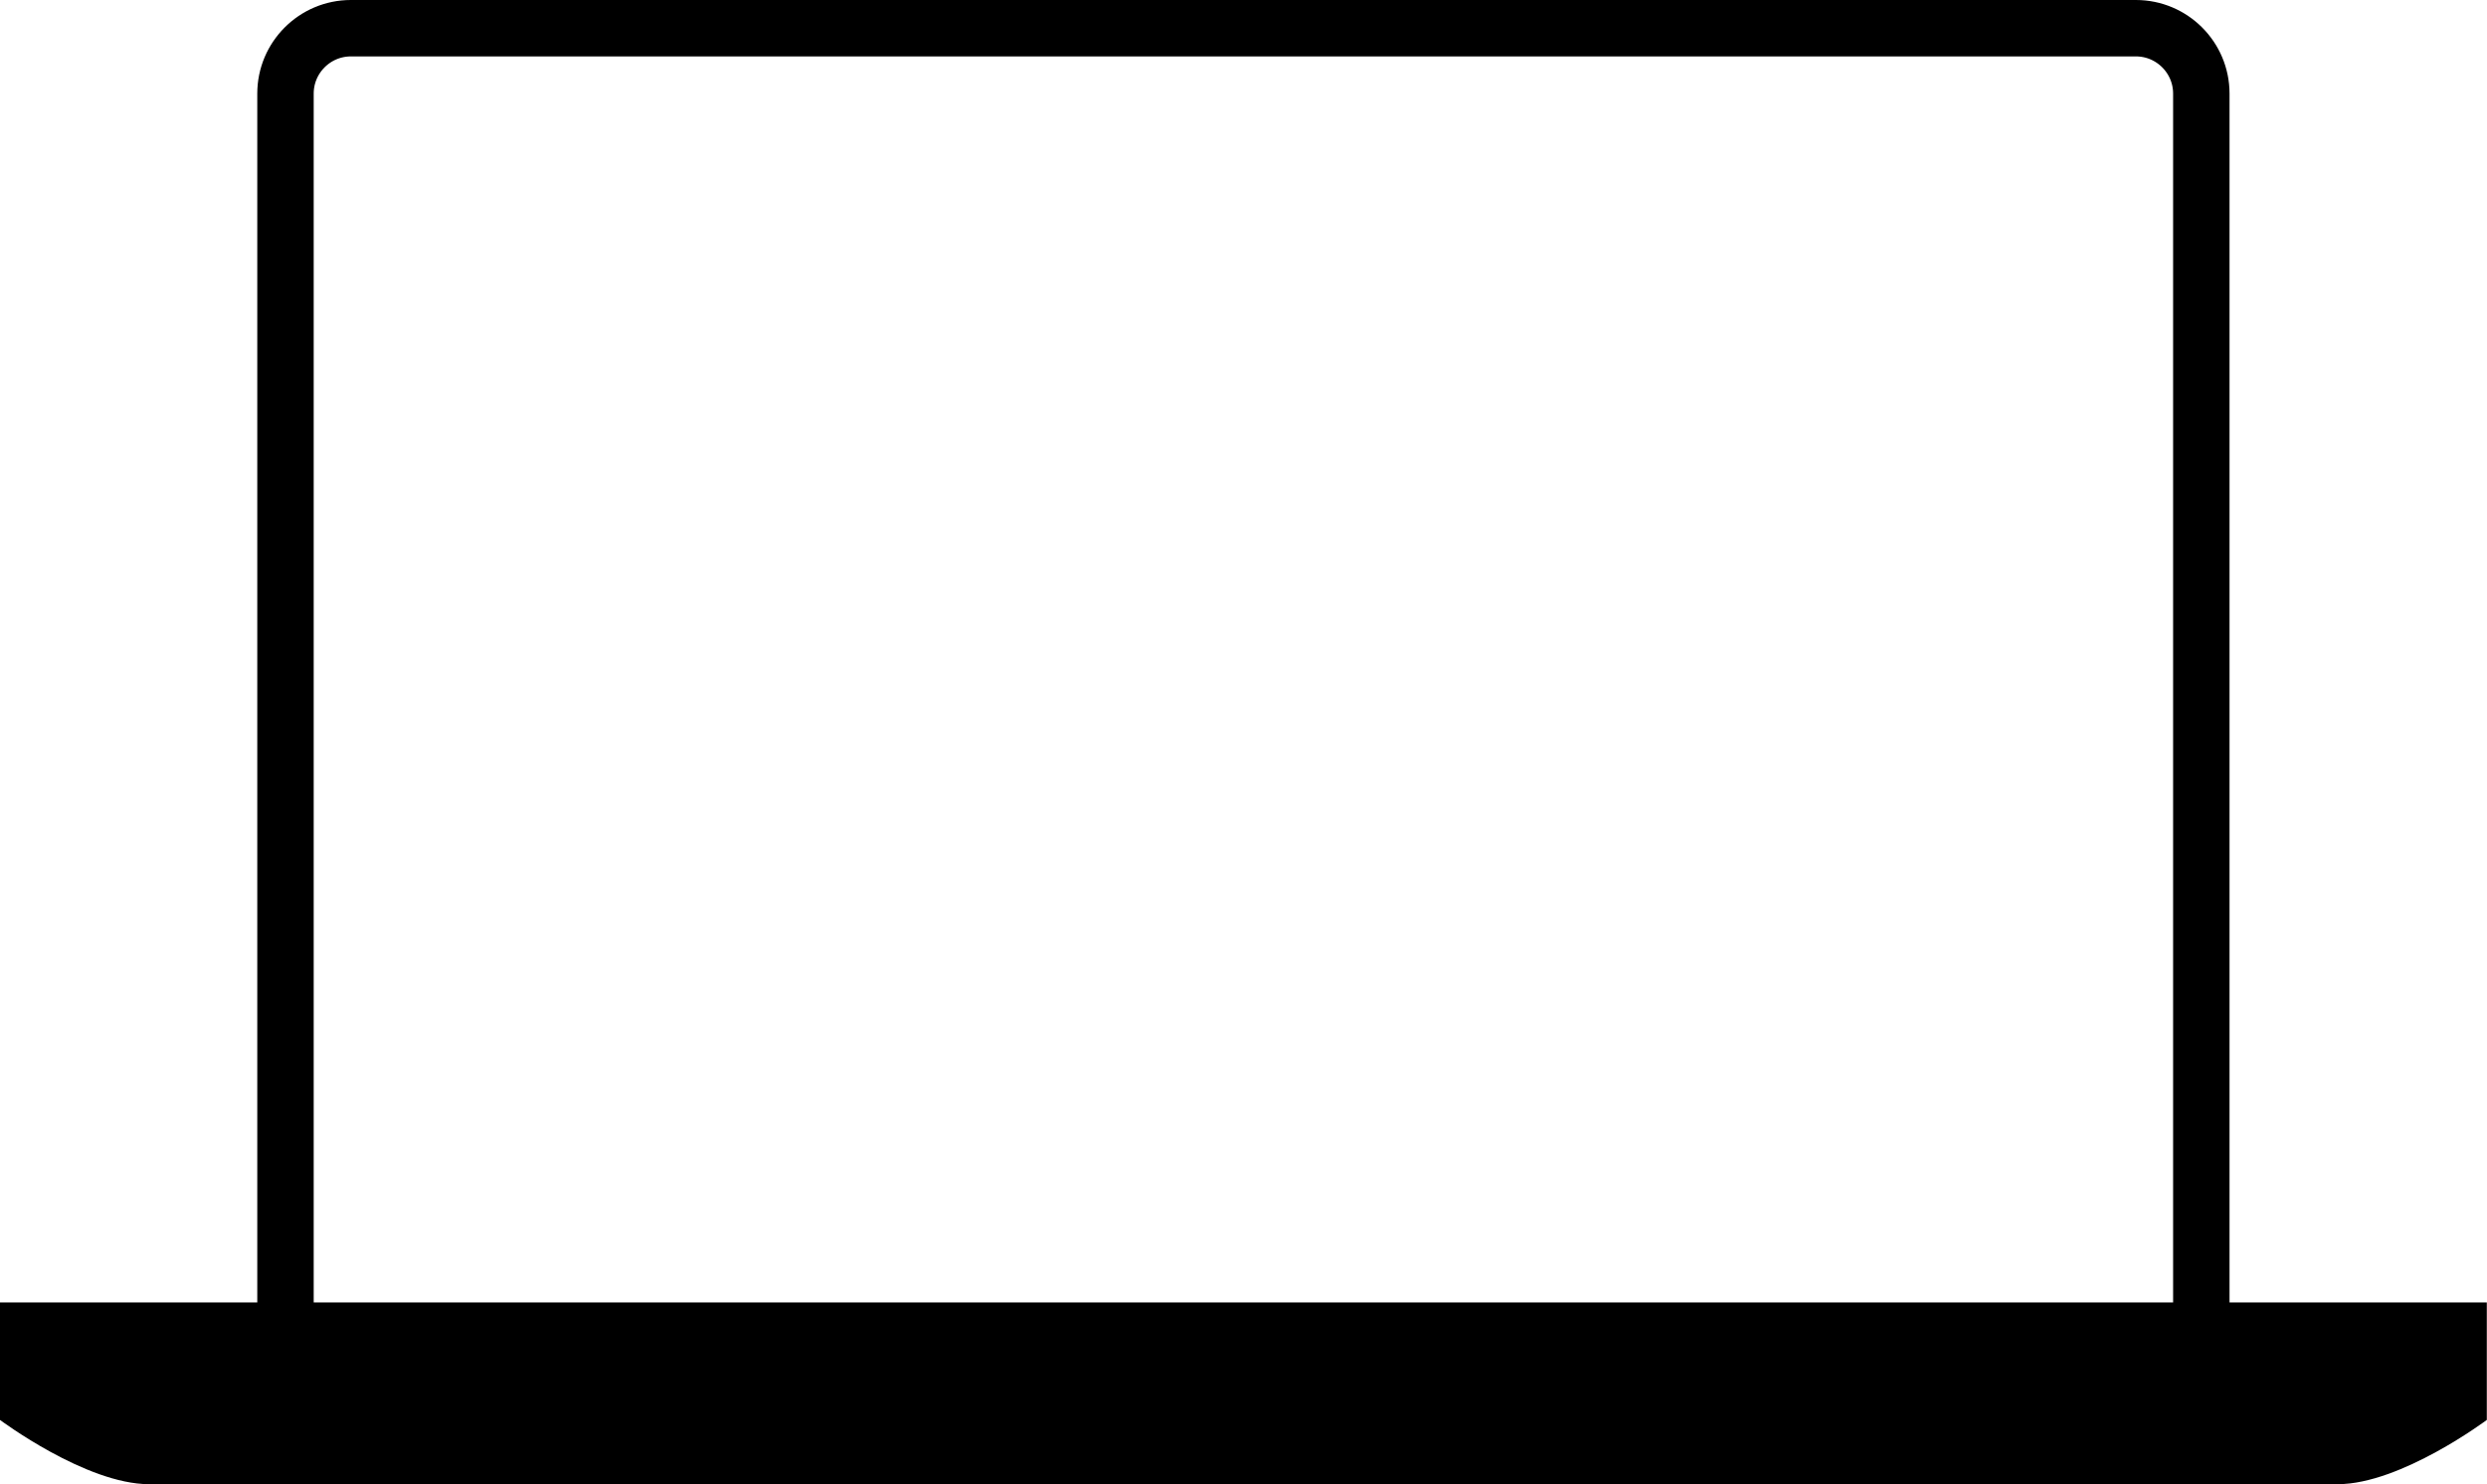
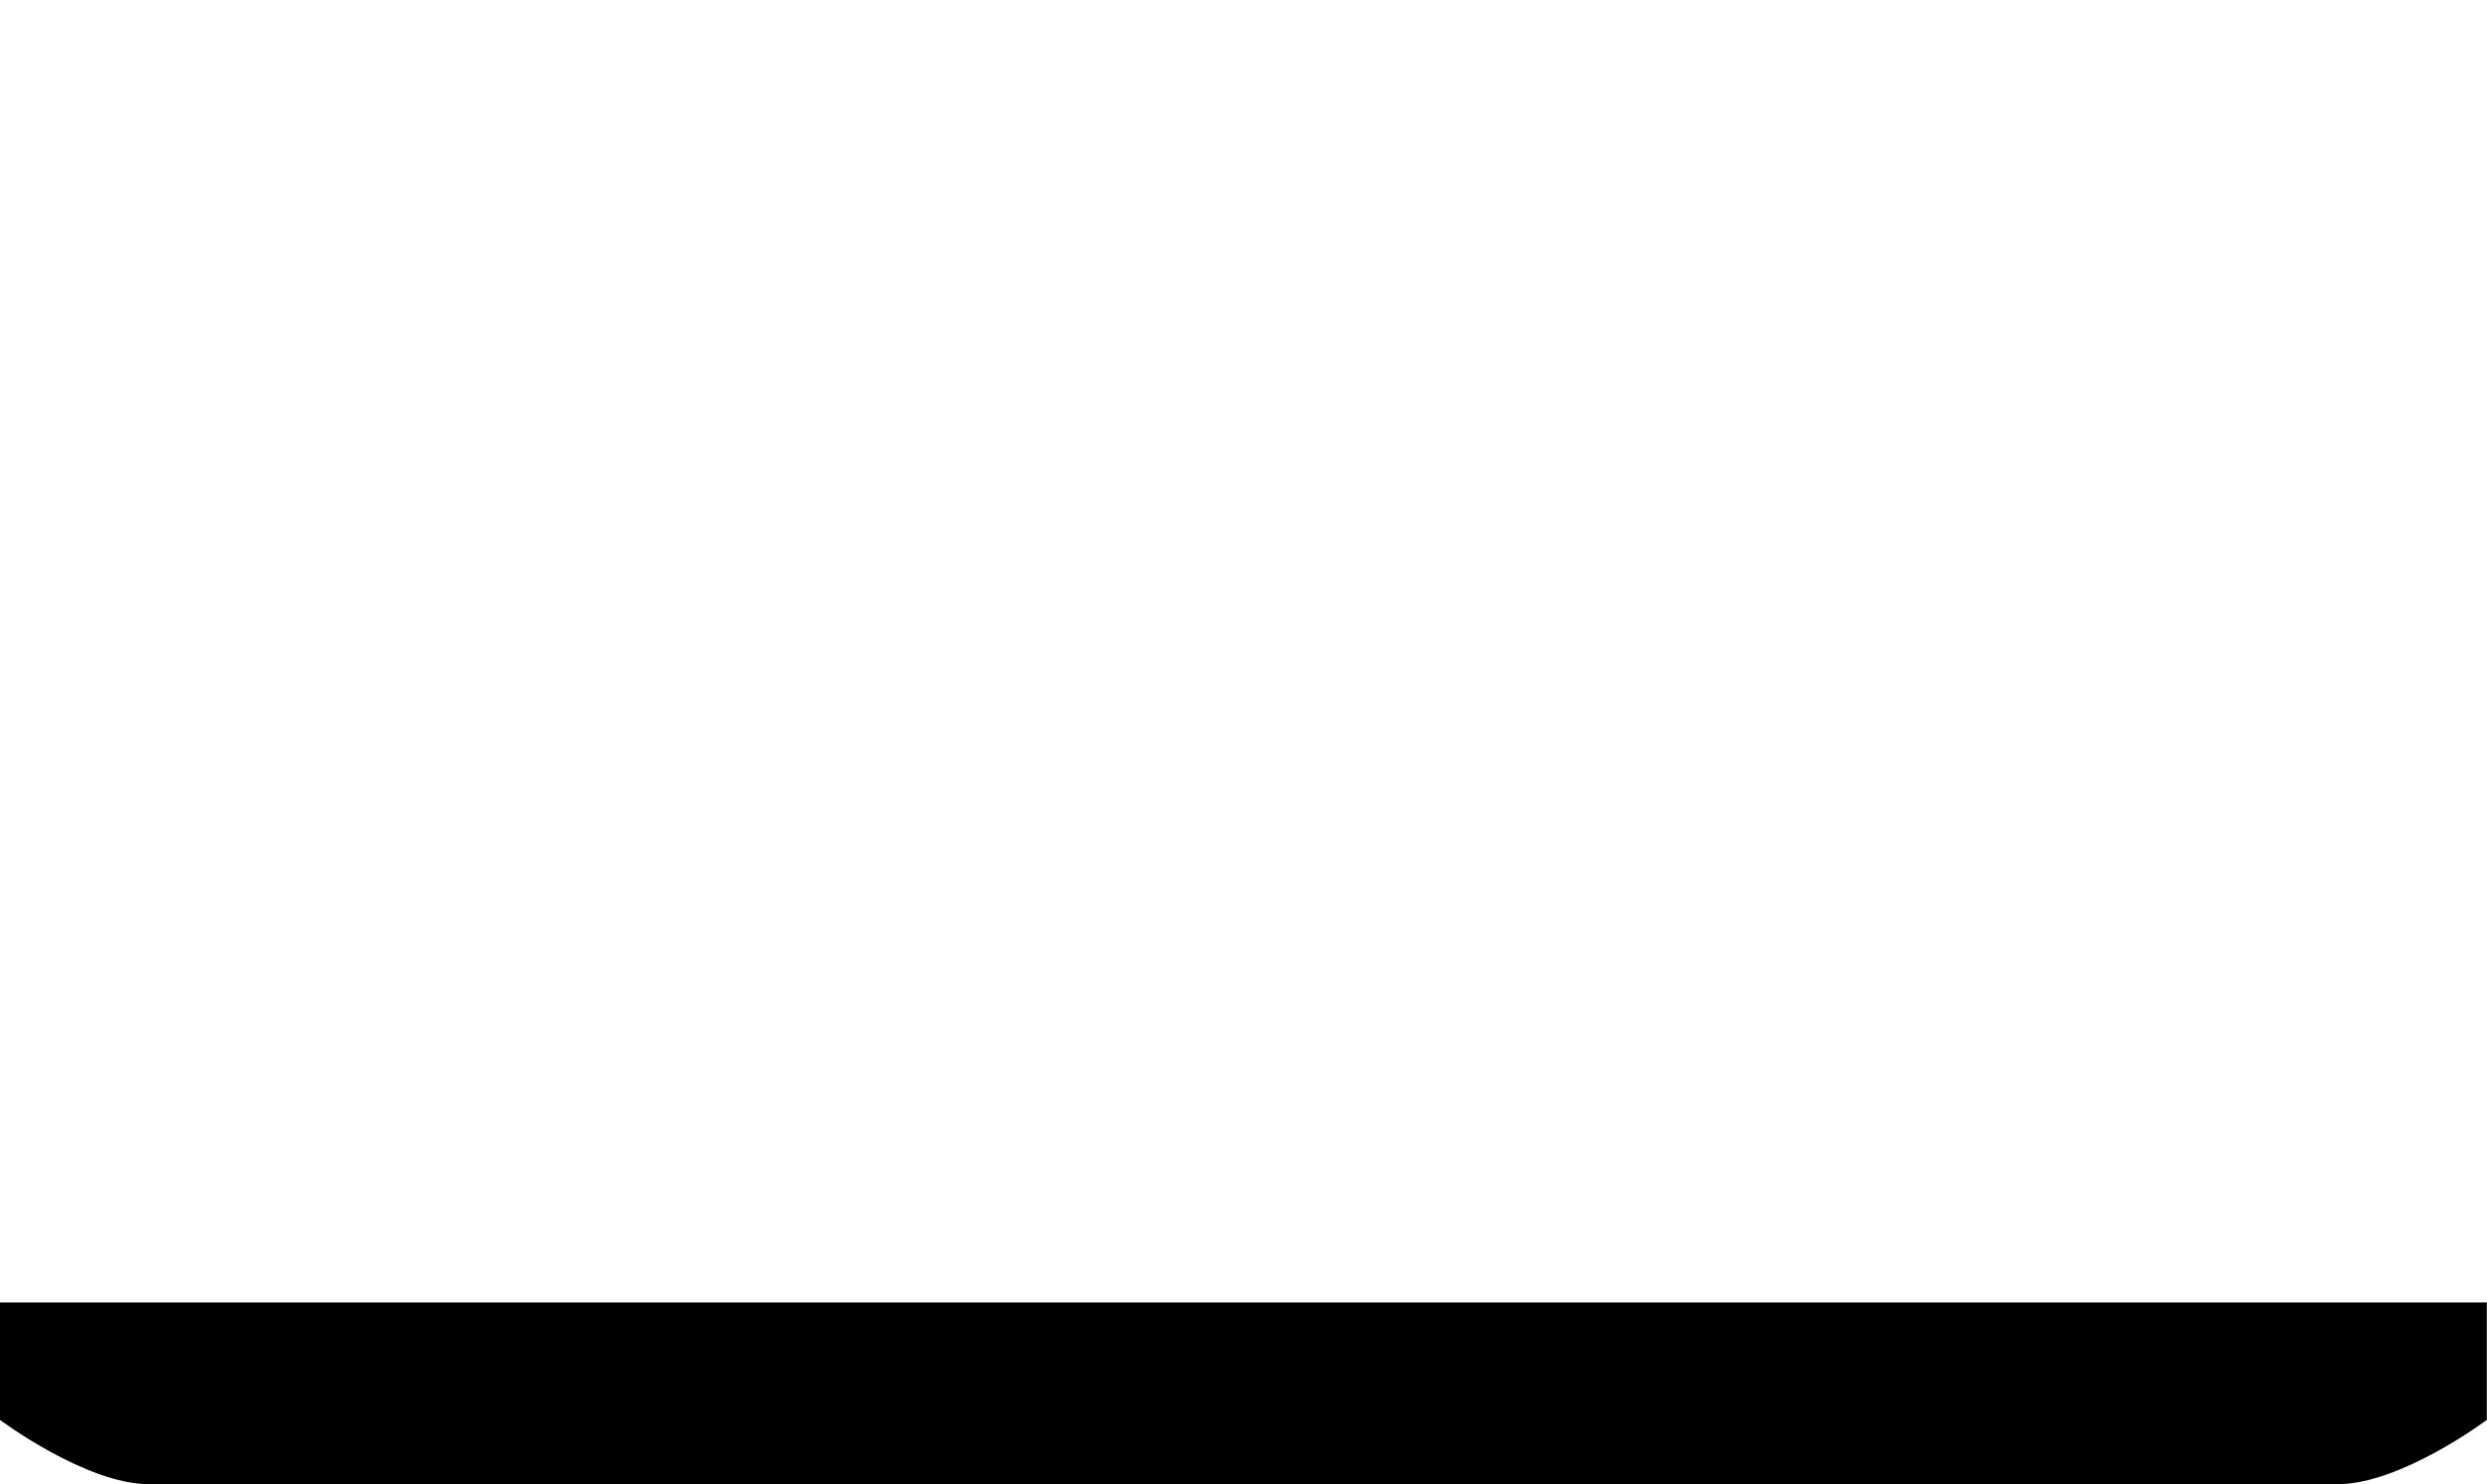
<svg xmlns="http://www.w3.org/2000/svg" id="Layer_2" viewBox="0 0 133.11 79.45">
  <defs>
    <style>.cls-1{fill:none;stroke:#000;stroke-width:3.02px;}</style>
  </defs>
  <g id="Layer_1-2">
-     <path class="cls-1" d="M15.28,70.05V5.01c0-1.93,1.57-3.5,3.5-3.5h95.54c1.93,0,3.5,1.57,3.5,3.5v65.03" />
    <path d="M125.12,79.45c3.38,0,7.98-3.44,7.98-3.44v-6.29H0s0,6.29,0,6.29C0,76.01,4.6,79.45,7.98,79.45h117.14Z" />
  </g>
</svg>